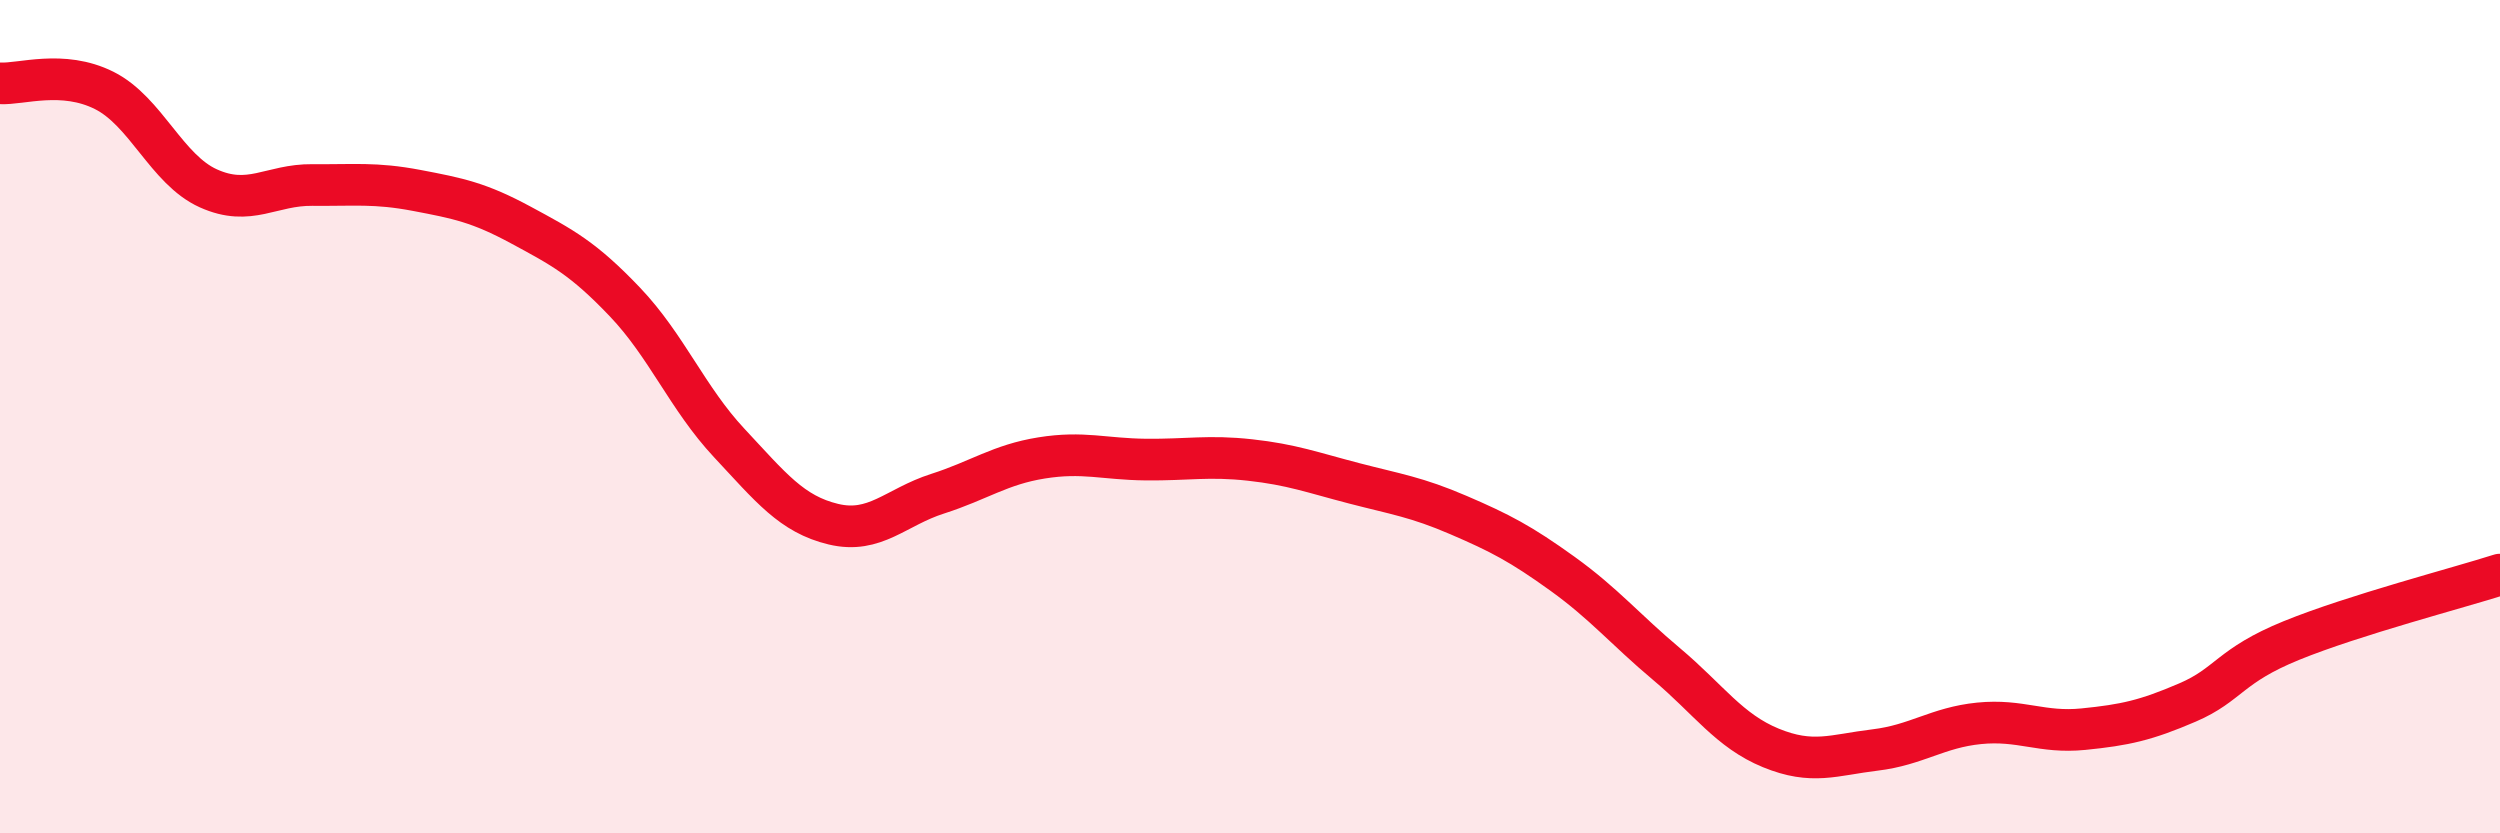
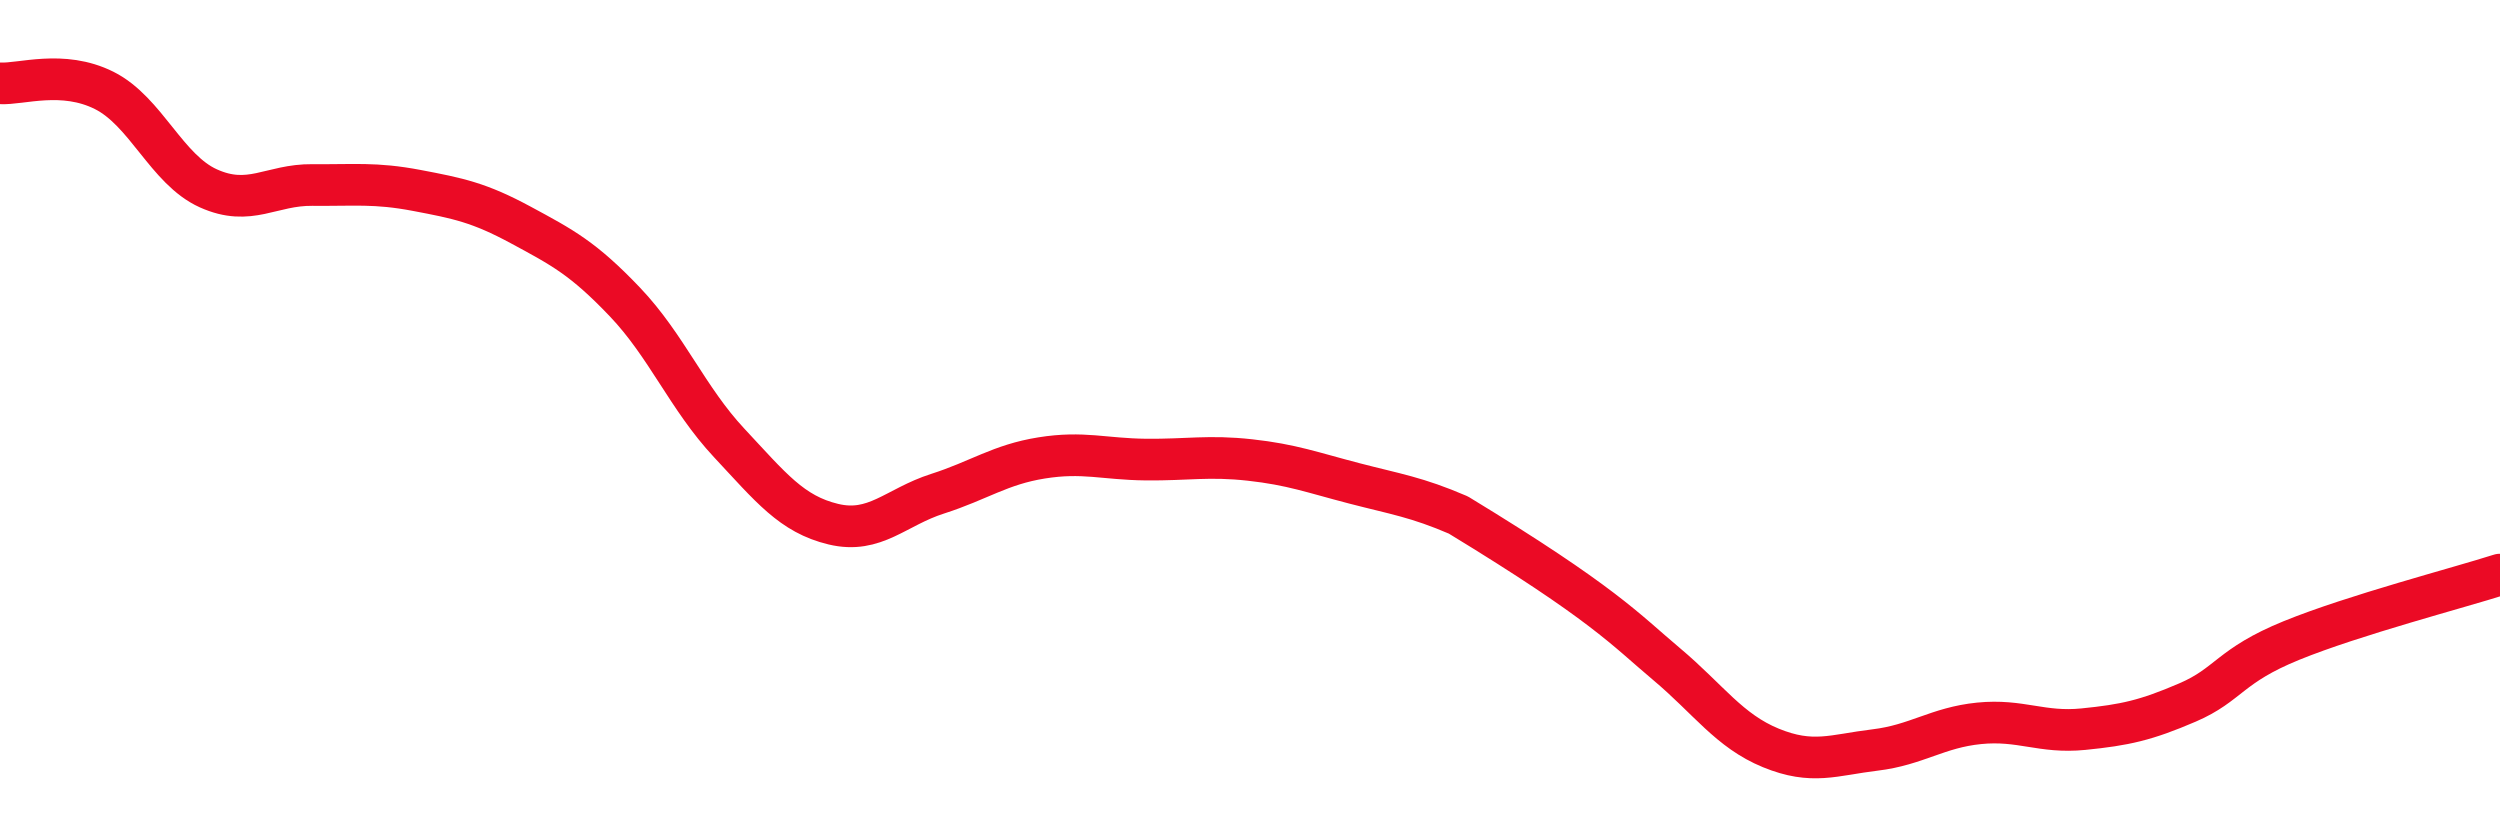
<svg xmlns="http://www.w3.org/2000/svg" width="60" height="20" viewBox="0 0 60 20">
-   <path d="M 0,2 C 0.5,2.03 1.5,1.67 2.5,2.17 C 3.5,2.67 4,4.07 5,4.52 C 6,4.97 6.5,4.43 7.5,4.44 C 8.5,4.45 9,4.38 10,4.57 C 11,4.76 11.5,4.86 12.5,5.4 C 13.5,5.94 14,6.2 15,7.25 C 16,8.3 16.5,9.56 17.5,10.63 C 18.5,11.7 19,12.34 20,12.58 C 21,12.82 21.5,12.17 22.5,11.85 C 23.5,11.53 24,11.15 25,10.99 C 26,10.83 26.5,11.02 27.5,11.03 C 28.5,11.04 29,10.93 30,11.04 C 31,11.15 31.5,11.34 32.5,11.6 C 33.5,11.86 34,11.93 35,12.36 C 36,12.79 36.5,13.05 37.5,13.77 C 38.5,14.49 39,15.1 40,15.94 C 41,16.78 41.5,17.54 42.5,17.95 C 43.5,18.36 44,18.12 45,18 C 46,17.88 46.5,17.46 47.5,17.36 C 48.5,17.26 49,17.6 50,17.5 C 51,17.4 51.5,17.29 52.5,16.86 C 53.5,16.43 53.5,15.98 55,15.37 C 56.5,14.76 59,14.11 60,13.79L60 20L0 20Z" fill="#EB0A25" opacity="0.1" stroke-linecap="round" stroke-linejoin="round" />
-   <path d="M 0,2 C 0.5,2.03 1.5,1.67 2.5,2.17 C 3.5,2.67 4,4.07 5,4.52 C 6,4.97 6.5,4.43 7.5,4.44 C 8.5,4.45 9,4.38 10,4.57 C 11,4.76 11.5,4.86 12.5,5.4 C 13.5,5.94 14,6.2 15,7.25 C 16,8.3 16.5,9.56 17.5,10.63 C 18.5,11.7 19,12.34 20,12.58 C 21,12.82 21.5,12.17 22.5,11.85 C 23.5,11.53 24,11.15 25,10.99 C 26,10.83 26.5,11.02 27.5,11.03 C 28.5,11.04 29,10.93 30,11.04 C 31,11.15 31.5,11.34 32.5,11.6 C 33.5,11.86 34,11.93 35,12.36 C 36,12.79 36.5,13.05 37.5,13.77 C 38.5,14.49 39,15.1 40,15.94 C 41,16.78 41.5,17.54 42.5,17.95 C 43.5,18.36 44,18.12 45,18 C 46,17.88 46.5,17.46 47.5,17.36 C 48.5,17.26 49,17.6 50,17.5 C 51,17.4 51.5,17.29 52.5,16.86 C 53.5,16.43 53.5,15.98 55,15.37 C 56.5,14.76 59,14.11 60,13.79" stroke="#EB0A25" stroke-width="1" fill="none" stroke-linecap="round" stroke-linejoin="round" />
+   <path d="M 0,2 C 0.5,2.03 1.5,1.67 2.5,2.17 C 3.5,2.67 4,4.07 5,4.52 C 6,4.97 6.5,4.43 7.5,4.44 C 8.5,4.45 9,4.38 10,4.57 C 11,4.76 11.5,4.86 12.5,5.4 C 13.5,5.94 14,6.2 15,7.25 C 16,8.3 16.5,9.56 17.5,10.63 C 18.5,11.7 19,12.34 20,12.58 C 21,12.82 21.5,12.17 22.5,11.85 C 23.5,11.53 24,11.15 25,10.99 C 26,10.83 26.5,11.02 27.5,11.03 C 28.5,11.04 29,10.93 30,11.04 C 31,11.15 31.5,11.34 32.5,11.6 C 33.5,11.86 34,11.93 35,12.36 C 38.5,14.49 39,15.1 40,15.94 C 41,16.78 41.5,17.54 42.5,17.95 C 43.5,18.36 44,18.12 45,18 C 46,17.88 46.5,17.46 47.5,17.36 C 48.5,17.26 49,17.6 50,17.5 C 51,17.4 51.5,17.29 52.5,16.86 C 53.5,16.43 53.5,15.98 55,15.37 C 56.5,14.76 59,14.11 60,13.79" stroke="#EB0A25" stroke-width="1" fill="none" stroke-linecap="round" stroke-linejoin="round" />
</svg>